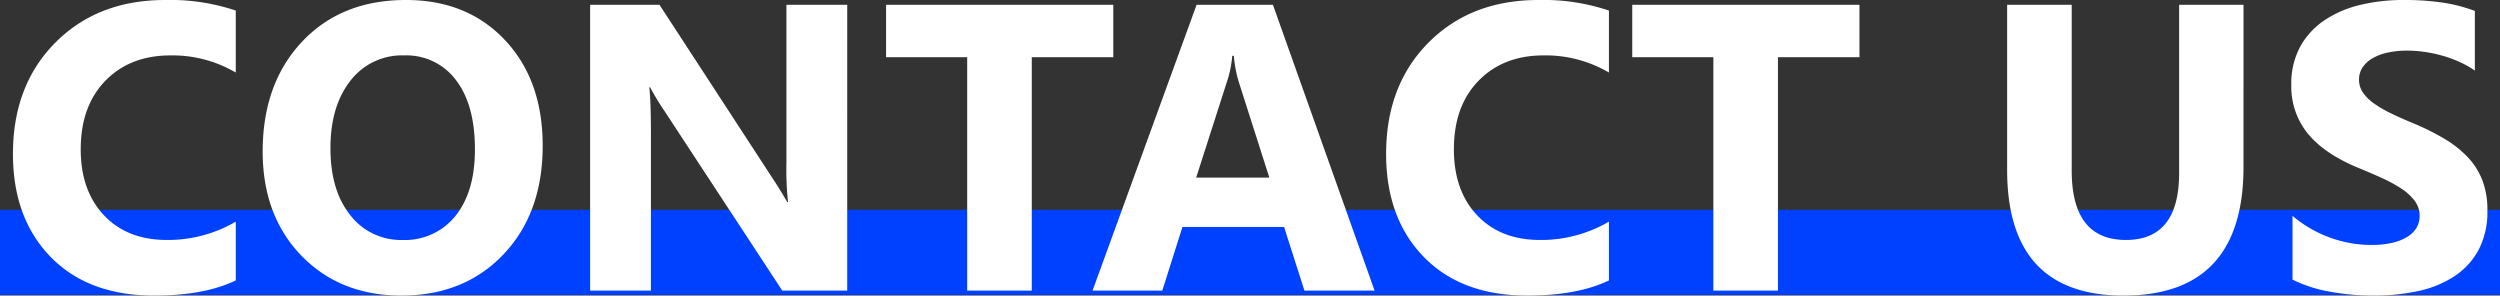
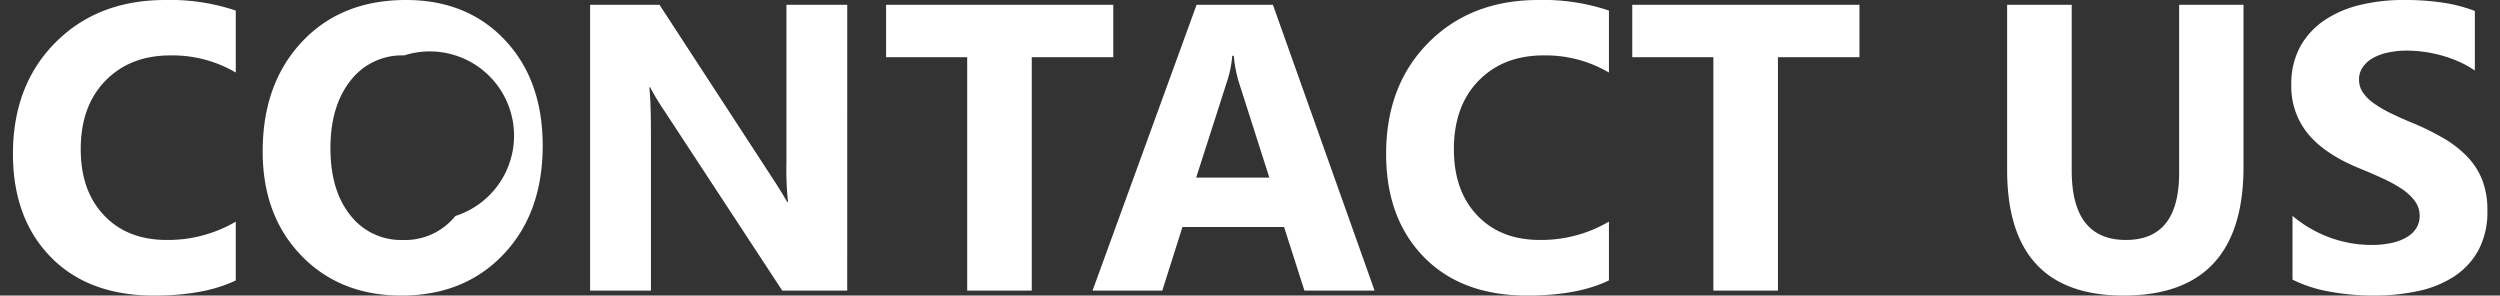
<svg xmlns="http://www.w3.org/2000/svg" width="588" height="69.516" viewBox="0 0 588 69.516">
  <rect x="0" y="0" width="588" height="69.516" fill="#333333" stroke="none" />
  <g id="CONTACT_US" data-name="CONTACT US" transform="translate(-561 -435.656)">
-     <rect id="矩形_5" data-name="矩形 5" width="588" height="20" transform="translate(561 485)" fill="#0040ff" />
-     <path id="路径_258" data-name="路径 258" d="M-238.547-2.391q-7.359,3.563-19.219,3.563-15.469,0-24.328-9.094t-8.859-24.234q0-16.125,9.961-26.156t25.852-10.031a48.346,48.346,0,0,1,16.594,2.484v14.578a29.4,29.4,0,0,0-15.375-4.031q-9.469,0-15.281,5.953t-5.812,16.125q0,9.75,5.484,15.539t14.766,5.789a31.5,31.5,0,0,0,16.219-4.312Zm38.953,3.563q-14.437,0-23.531-9.4t-9.094-24.492q0-15.937,9.234-25.781t24.469-9.844q14.391,0,23.273,9.422t8.883,24.844q0,15.844-9.211,25.547T-199.594,1.172Zm.656-56.484a15.241,15.241,0,0,0-12.656,5.977q-4.687,5.977-4.687,15.82,0,9.984,4.688,15.8a15.019,15.019,0,0,0,12.281,5.813,15.17,15.17,0,0,0,12.422-5.648q4.594-5.648,4.594-15.68,0-10.453-4.453-16.266A14.519,14.519,0,0,0-198.937-55.312ZM-94.734,0h-15.281l-27.7-42.234a61.073,61.073,0,0,1-3.375-5.578h-.187q.375,3.563.375,10.875V0h-14.3V-67.219h16.313L-112.219-26.3q1.828,2.766,3.375,5.484h.188a71.87,71.87,0,0,1-.375-9.234V-67.219h14.3Zm62.578-54.891H-51.328V0H-66.516V-54.891H-85.594V-67.219h53.438ZM29.3,0H12.8L8.016-14.953H-15.891L-20.625,0H-37.031l24.469-67.219H5.391ZM4.547-26.578-2.672-49.172A29.443,29.443,0,0,1-3.8-55.219h-.375a25.639,25.639,0,0,1-1.172,5.859l-7.312,22.781ZM84.422-2.391Q77.062,1.172,65.2,1.172q-15.469,0-24.328-9.094T32.016-32.156q0-16.125,9.961-26.156T67.828-68.344a48.346,48.346,0,0,1,16.594,2.484v14.578a29.4,29.4,0,0,0-15.375-4.031q-9.469,0-15.281,5.953T47.953-33.234q0,9.75,5.484,15.539T68.2-11.906a31.5,31.5,0,0,0,16.219-4.312Zm58.922-52.5H124.172V0H108.984V-54.891H89.906V-67.219h53.438Zm90.328,25.781q0,30.281-28.219,30.281-27.375,0-27.375-29.578V-67.219h15.188v39q0,16.313,12.75,16.313,12.516,0,12.516-15.75V-67.219h15.141ZM245.2-2.578v-15a28.823,28.823,0,0,0,8.859,5.133,28.477,28.477,0,0,0,9.656,1.711,21.414,21.414,0,0,0,4.992-.516,11.694,11.694,0,0,0,3.563-1.43,6.235,6.235,0,0,0,2.133-2.156,5.38,5.38,0,0,0,.7-2.7,5.827,5.827,0,0,0-1.125-3.516,12.106,12.106,0,0,0-3.07-2.859,32.082,32.082,0,0,0-4.617-2.531q-2.672-1.219-5.766-2.484-7.875-3.281-11.742-8.016a17.5,17.5,0,0,1-3.867-11.437,18.216,18.216,0,0,1,2.109-9.023,17.915,17.915,0,0,1,5.742-6.211,25.747,25.747,0,0,1,8.414-3.586,43.235,43.235,0,0,1,10.125-1.148,60.9,60.9,0,0,1,9.3.633,36.592,36.592,0,0,1,7.477,1.945V-51.75a22.607,22.607,0,0,0-3.68-2.062,29.153,29.153,0,0,0-4.1-1.477,31.286,31.286,0,0,0-4.2-.867,29.692,29.692,0,0,0-3.961-.281,20.656,20.656,0,0,0-4.687.492,12.023,12.023,0,0,0-3.562,1.383,6.88,6.88,0,0,0-2.25,2.133,5.055,5.055,0,0,0-.8,2.789,5.327,5.327,0,0,0,.891,3.023,10.216,10.216,0,0,0,2.531,2.531,26.862,26.862,0,0,0,3.984,2.344q2.344,1.148,5.3,2.367a59.023,59.023,0,0,1,7.242,3.586,25.746,25.746,0,0,1,5.508,4.289,16.708,16.708,0,0,1,3.516,5.461,19.3,19.3,0,0,1,1.219,7.148,19.148,19.148,0,0,1-2.133,9.445,17.315,17.315,0,0,1-5.789,6.188,25.1,25.1,0,0,1-8.508,3.4,49.169,49.169,0,0,1-10.242,1.031A56.952,56.952,0,0,1,253.852.234,31.767,31.767,0,0,1,245.2-2.578Z" transform="translate(855 504)" fill="#fff" />
+     <path id="路径_258" data-name="路径 258" d="M-238.547-2.391q-7.359,3.563-19.219,3.563-15.469,0-24.328-9.094t-8.859-24.234q0-16.125,9.961-26.156t25.852-10.031a48.346,48.346,0,0,1,16.594,2.484v14.578a29.4,29.4,0,0,0-15.375-4.031q-9.469,0-15.281,5.953t-5.812,16.125q0,9.75,5.484,15.539t14.766,5.789a31.5,31.5,0,0,0,16.219-4.312Zm38.953,3.563q-14.437,0-23.531-9.4t-9.094-24.492q0-15.937,9.234-25.781t24.469-9.844q14.391,0,23.273,9.422t8.883,24.844q0,15.844-9.211,25.547T-199.594,1.172Zm.656-56.484a15.241,15.241,0,0,0-12.656,5.977q-4.687,5.977-4.687,15.82,0,9.984,4.688,15.8a15.019,15.019,0,0,0,12.281,5.813,15.17,15.17,0,0,0,12.422-5.648A14.519,14.519,0,0,0-198.937-55.312ZM-94.734,0h-15.281l-27.7-42.234a61.073,61.073,0,0,1-3.375-5.578h-.187q.375,3.563.375,10.875V0h-14.3V-67.219h16.313L-112.219-26.3q1.828,2.766,3.375,5.484h.188a71.87,71.87,0,0,1-.375-9.234V-67.219h14.3Zm62.578-54.891H-51.328V0H-66.516V-54.891H-85.594V-67.219h53.438ZM29.3,0H12.8L8.016-14.953H-15.891L-20.625,0H-37.031l24.469-67.219H5.391ZM4.547-26.578-2.672-49.172A29.443,29.443,0,0,1-3.8-55.219h-.375a25.639,25.639,0,0,1-1.172,5.859l-7.312,22.781ZM84.422-2.391Q77.062,1.172,65.2,1.172q-15.469,0-24.328-9.094T32.016-32.156q0-16.125,9.961-26.156T67.828-68.344a48.346,48.346,0,0,1,16.594,2.484v14.578a29.4,29.4,0,0,0-15.375-4.031q-9.469,0-15.281,5.953T47.953-33.234q0,9.75,5.484,15.539T68.2-11.906a31.5,31.5,0,0,0,16.219-4.312Zm58.922-52.5H124.172V0H108.984V-54.891H89.906V-67.219h53.438Zm90.328,25.781q0,30.281-28.219,30.281-27.375,0-27.375-29.578V-67.219h15.188v39q0,16.313,12.75,16.313,12.516,0,12.516-15.75V-67.219h15.141ZM245.2-2.578v-15a28.823,28.823,0,0,0,8.859,5.133,28.477,28.477,0,0,0,9.656,1.711,21.414,21.414,0,0,0,4.992-.516,11.694,11.694,0,0,0,3.563-1.43,6.235,6.235,0,0,0,2.133-2.156,5.38,5.38,0,0,0,.7-2.7,5.827,5.827,0,0,0-1.125-3.516,12.106,12.106,0,0,0-3.07-2.859,32.082,32.082,0,0,0-4.617-2.531q-2.672-1.219-5.766-2.484-7.875-3.281-11.742-8.016a17.5,17.5,0,0,1-3.867-11.437,18.216,18.216,0,0,1,2.109-9.023,17.915,17.915,0,0,1,5.742-6.211,25.747,25.747,0,0,1,8.414-3.586,43.235,43.235,0,0,1,10.125-1.148,60.9,60.9,0,0,1,9.3.633,36.592,36.592,0,0,1,7.477,1.945V-51.75a22.607,22.607,0,0,0-3.68-2.062,29.153,29.153,0,0,0-4.1-1.477,31.286,31.286,0,0,0-4.2-.867,29.692,29.692,0,0,0-3.961-.281,20.656,20.656,0,0,0-4.687.492,12.023,12.023,0,0,0-3.562,1.383,6.88,6.88,0,0,0-2.25,2.133,5.055,5.055,0,0,0-.8,2.789,5.327,5.327,0,0,0,.891,3.023,10.216,10.216,0,0,0,2.531,2.531,26.862,26.862,0,0,0,3.984,2.344q2.344,1.148,5.3,2.367a59.023,59.023,0,0,1,7.242,3.586,25.746,25.746,0,0,1,5.508,4.289,16.708,16.708,0,0,1,3.516,5.461,19.3,19.3,0,0,1,1.219,7.148,19.148,19.148,0,0,1-2.133,9.445,17.315,17.315,0,0,1-5.789,6.188,25.1,25.1,0,0,1-8.508,3.4,49.169,49.169,0,0,1-10.242,1.031A56.952,56.952,0,0,1,253.852.234,31.767,31.767,0,0,1,245.2-2.578Z" transform="translate(855 504)" fill="#fff" />
  </g>
</svg>